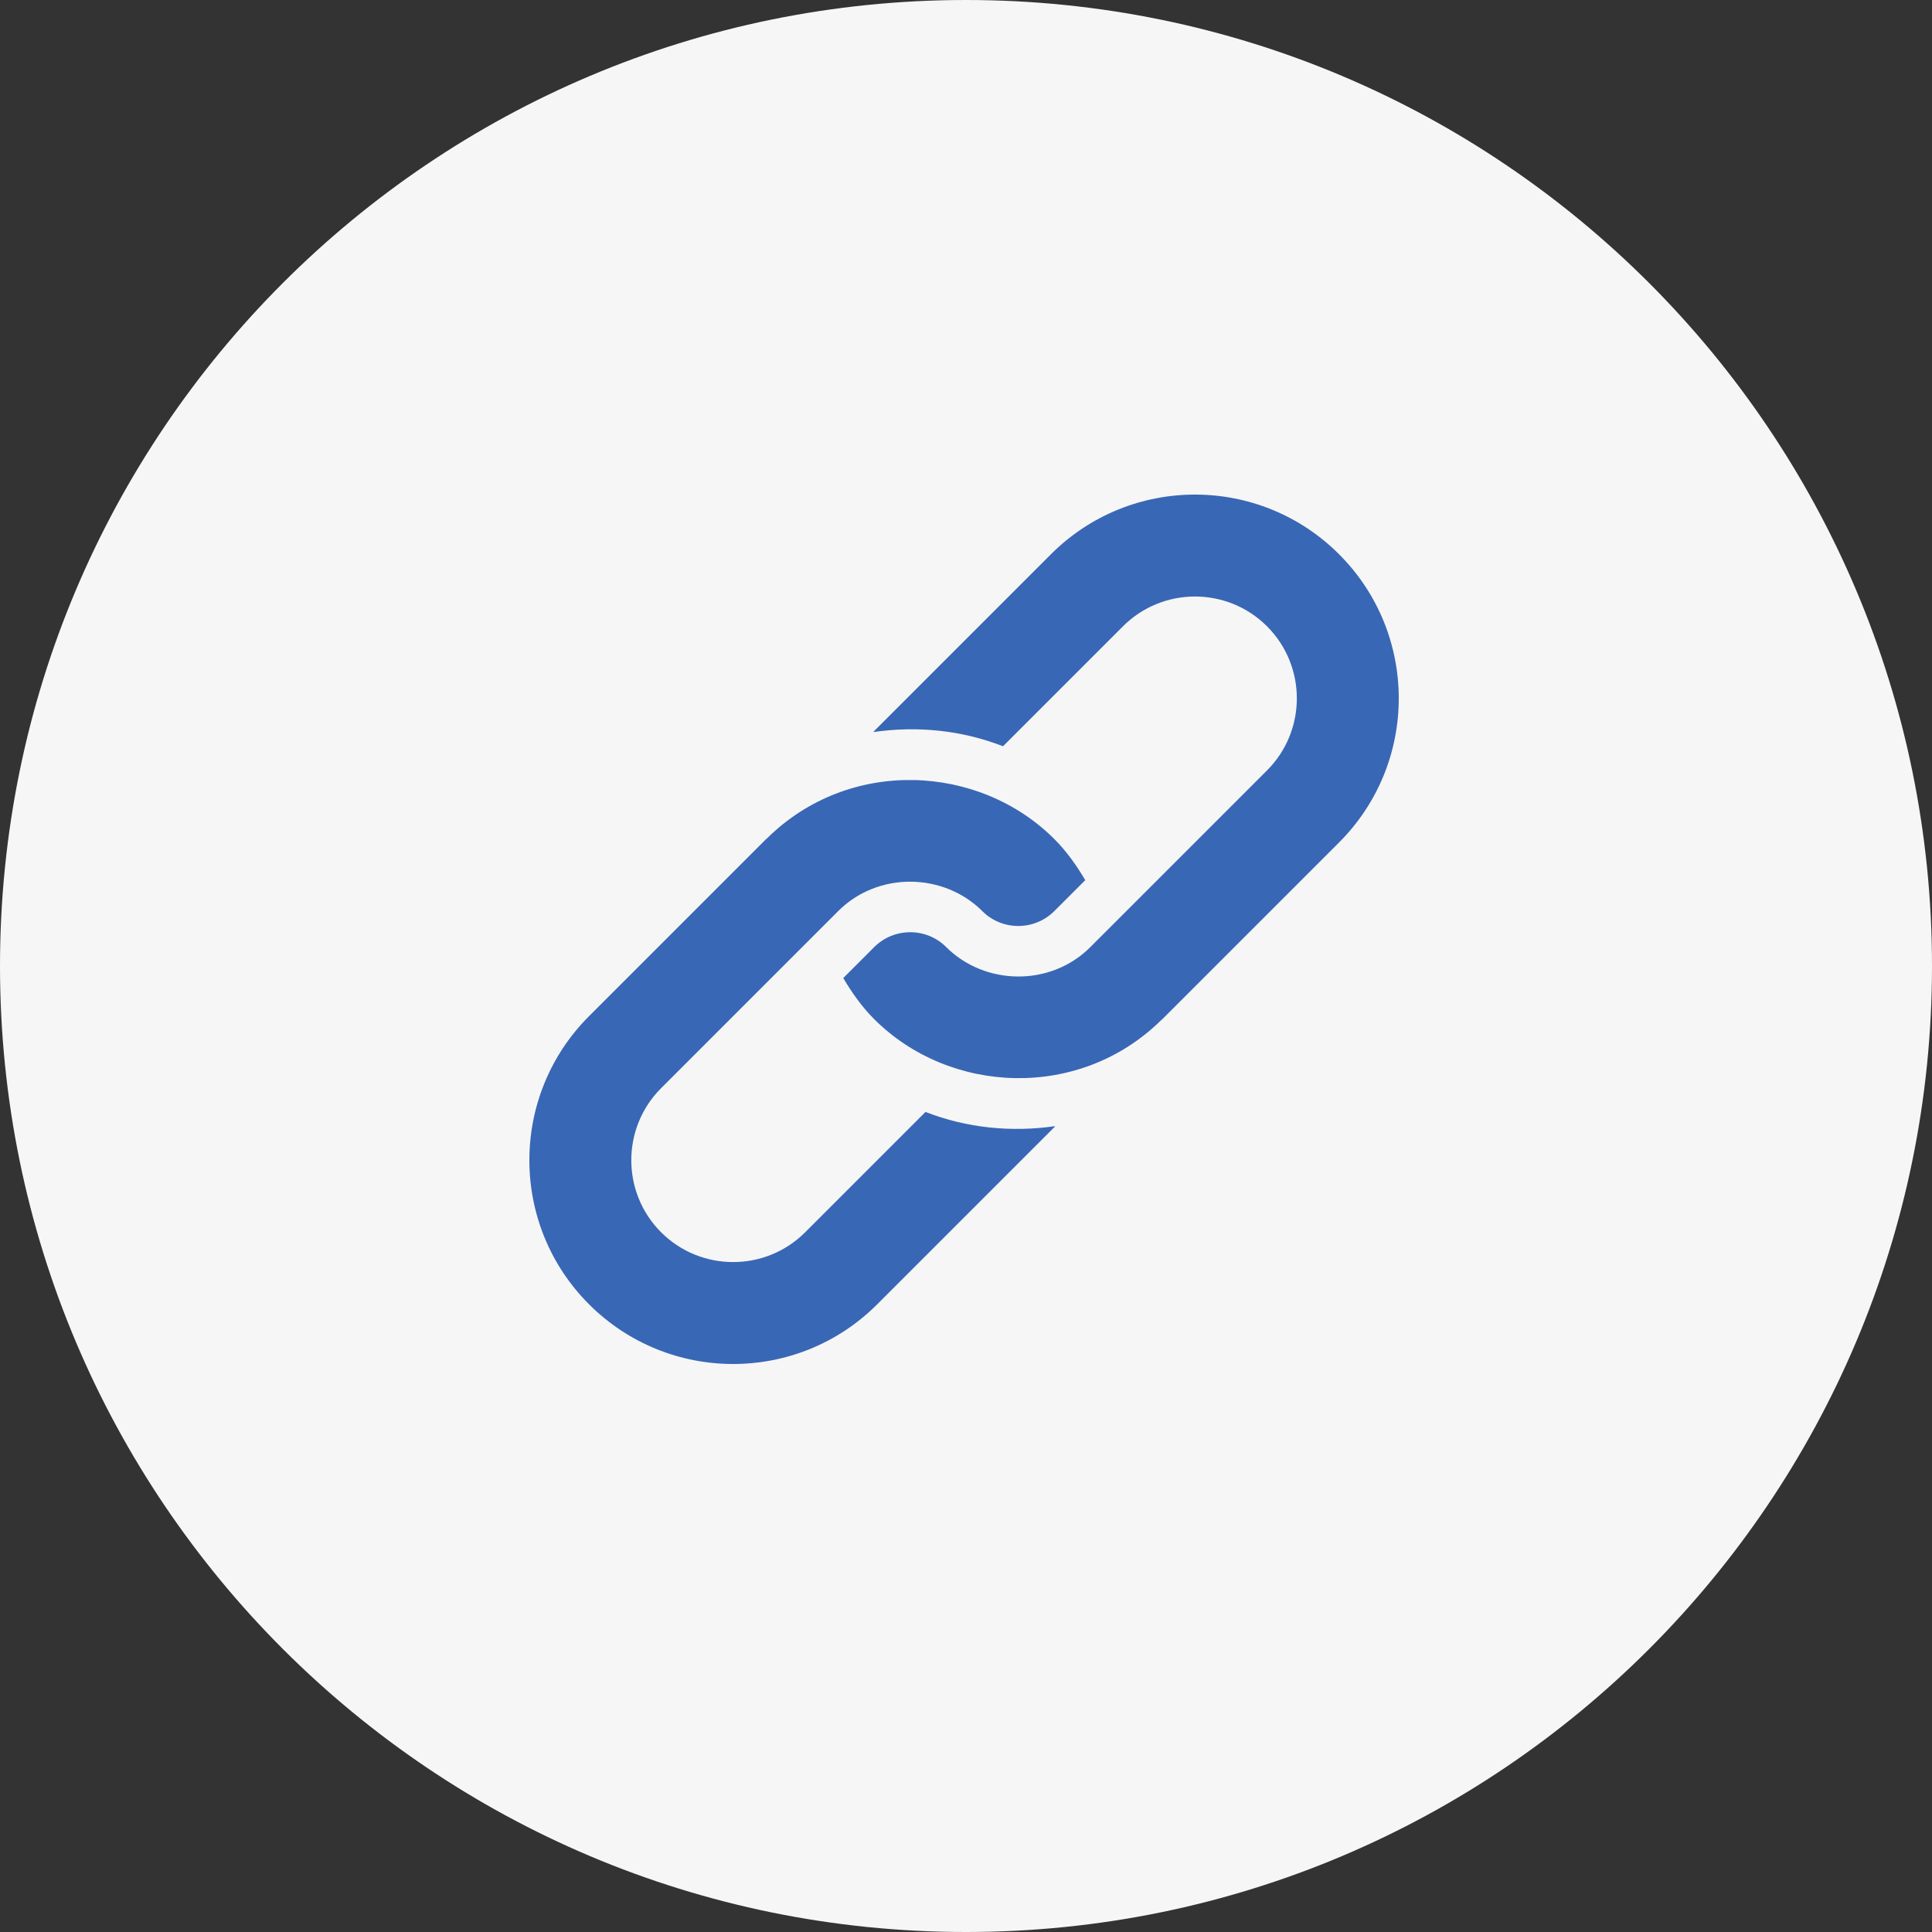
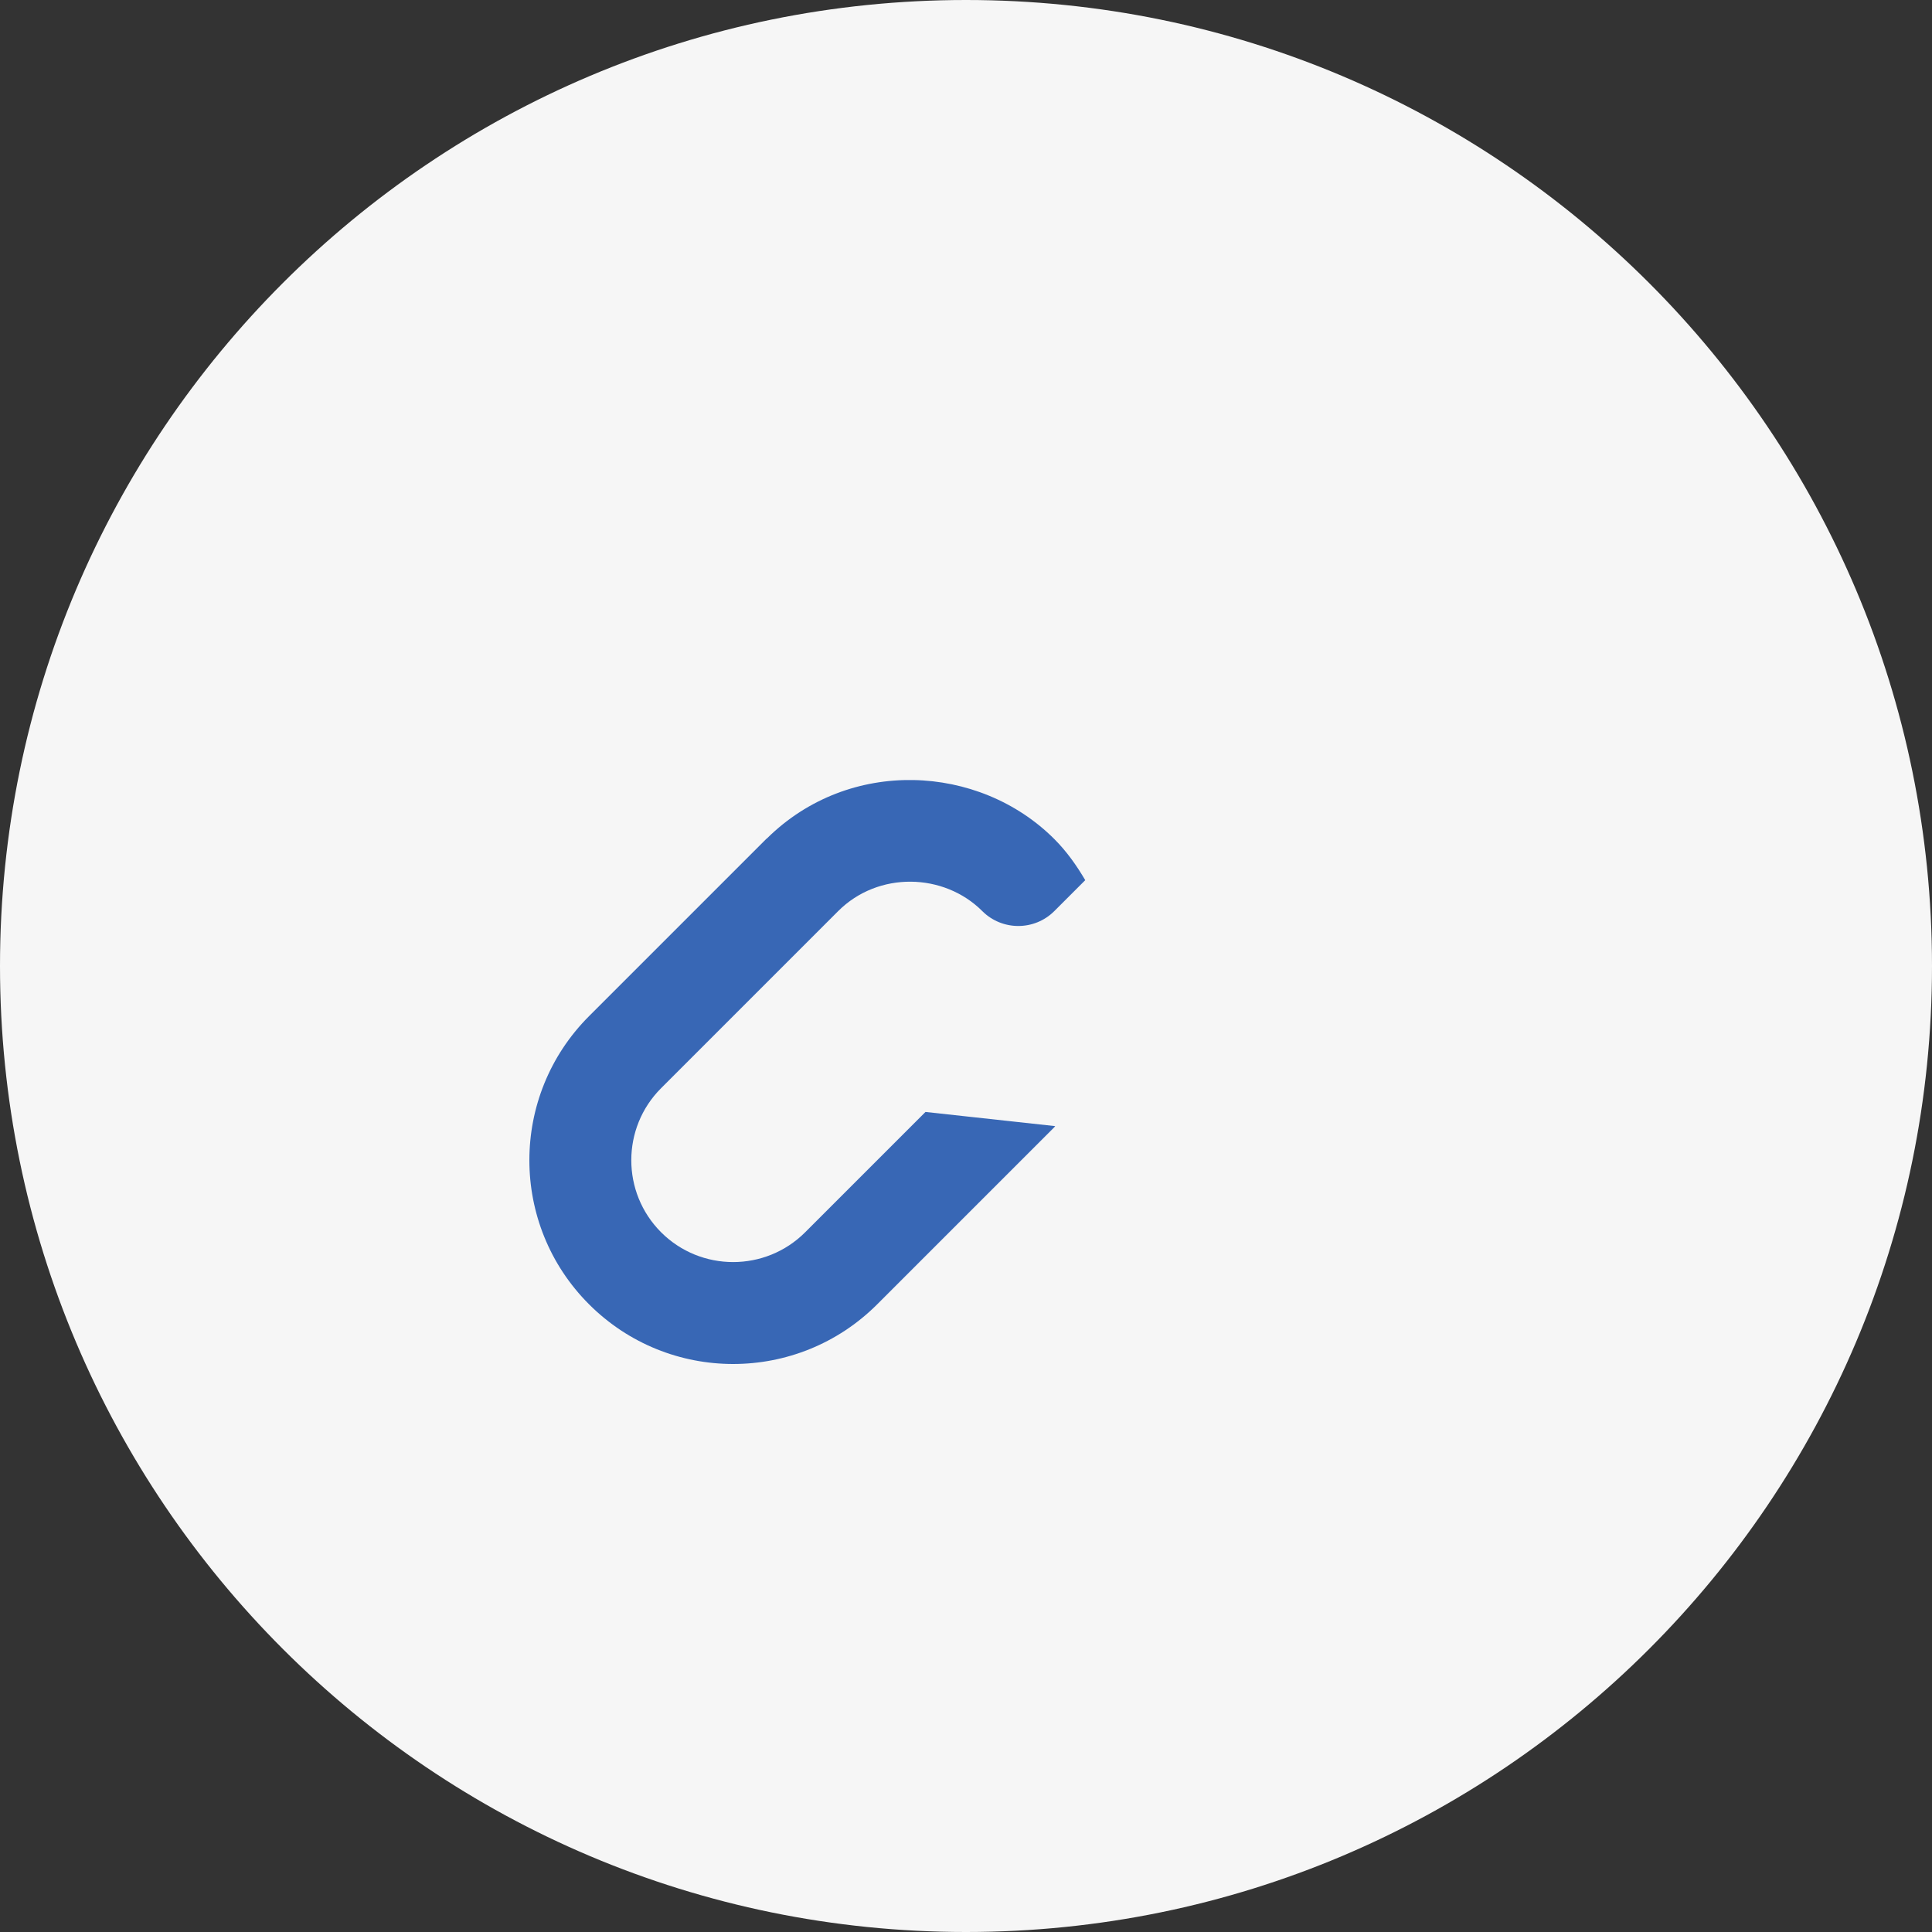
<svg xmlns="http://www.w3.org/2000/svg" width="500" height="500" viewBox="0 0 500 500" fill="none">
  <rect x="0" y="0" width="500" height="500" fill="#333333" stroke="none" />
  <g clip-path="url(#clip0_1218_1782)">
    <path d="M250 500C388.071 500 500 388.071 500 250C500 111.929 388.071 0 250 0C111.929 0 0 111.929 0 250C0 388.071 111.929 500 250 500Z" fill="#F6F6F6" />
    <g clip-path="url(#clip1_1218_1782)">
-       <path d="M271.975 143.446L226.242 189.178C226.154 189.266 226.099 189.373 226.011 189.461C237.278 187.821 248.851 188.946 259.58 193.129L290.619 162.091C300.902 151.808 317.625 151.808 327.908 162.091C338.191 172.372 338.191 189.097 327.908 199.379C326.154 201.133 279.531 247.756 282.176 245.111C271.812 255.476 254.808 255.032 244.887 245.111C239.748 239.972 231.382 239.972 226.242 245.111L218.238 253.115C220.458 256.887 223.004 260.517 226.242 263.756C245.772 283.285 279.387 284.845 300.537 263.987C300.625 263.899 300.732 263.844 300.82 263.756L346.552 218.024C367.146 197.429 367.146 164.04 346.552 143.446C325.958 122.851 292.57 122.851 271.975 143.446Z" fill="#3867B5" />
-       <path d="M239.518 287.771L208.379 318.91C198.097 329.193 181.373 329.193 171.091 318.91C160.808 308.627 160.808 291.904 171.091 281.621C172.844 279.868 219.567 233.145 216.923 235.789C227.287 225.425 244.29 225.868 254.212 235.789C259.35 240.929 267.717 240.929 272.856 235.789L280.86 227.785C278.64 224.013 276.095 220.383 272.856 217.145C253.364 197.652 219.773 195.994 198.561 216.913C198.473 217.001 198.367 217.057 198.278 217.145L152.446 262.977C131.852 283.571 131.851 316.961 152.446 337.555C173.04 358.149 206.43 358.149 227.023 337.555L272.855 291.722C272.944 291.634 272.999 291.529 273.086 291.439C261.82 293.08 250.247 291.955 239.518 287.771Z" fill="#3867B5" />
+       <path d="M239.518 287.771L208.379 318.91C198.097 329.193 181.373 329.193 171.091 318.91C160.808 308.627 160.808 291.904 171.091 281.621C172.844 279.868 219.567 233.145 216.923 235.789C227.287 225.425 244.29 225.868 254.212 235.789C259.35 240.929 267.717 240.929 272.856 235.789L280.86 227.785C278.64 224.013 276.095 220.383 272.856 217.145C253.364 197.652 219.773 195.994 198.561 216.913C198.473 217.001 198.367 217.057 198.278 217.145L152.446 262.977C131.852 283.571 131.851 316.961 152.446 337.555C173.04 358.149 206.43 358.149 227.023 337.555L272.855 291.722C272.944 291.634 272.999 291.529 273.086 291.439Z" fill="#3867B5" />
    </g>
  </g>
  <defs>
    <clipPath id="clip0_1218_1782">
      <rect width="500" height="500" fill="white" />
    </clipPath>
    <clipPath id="clip1_1218_1782">
      <rect width="225" height="225" fill="white" transform="translate(137 128)" />
    </clipPath>
  </defs>
</svg>